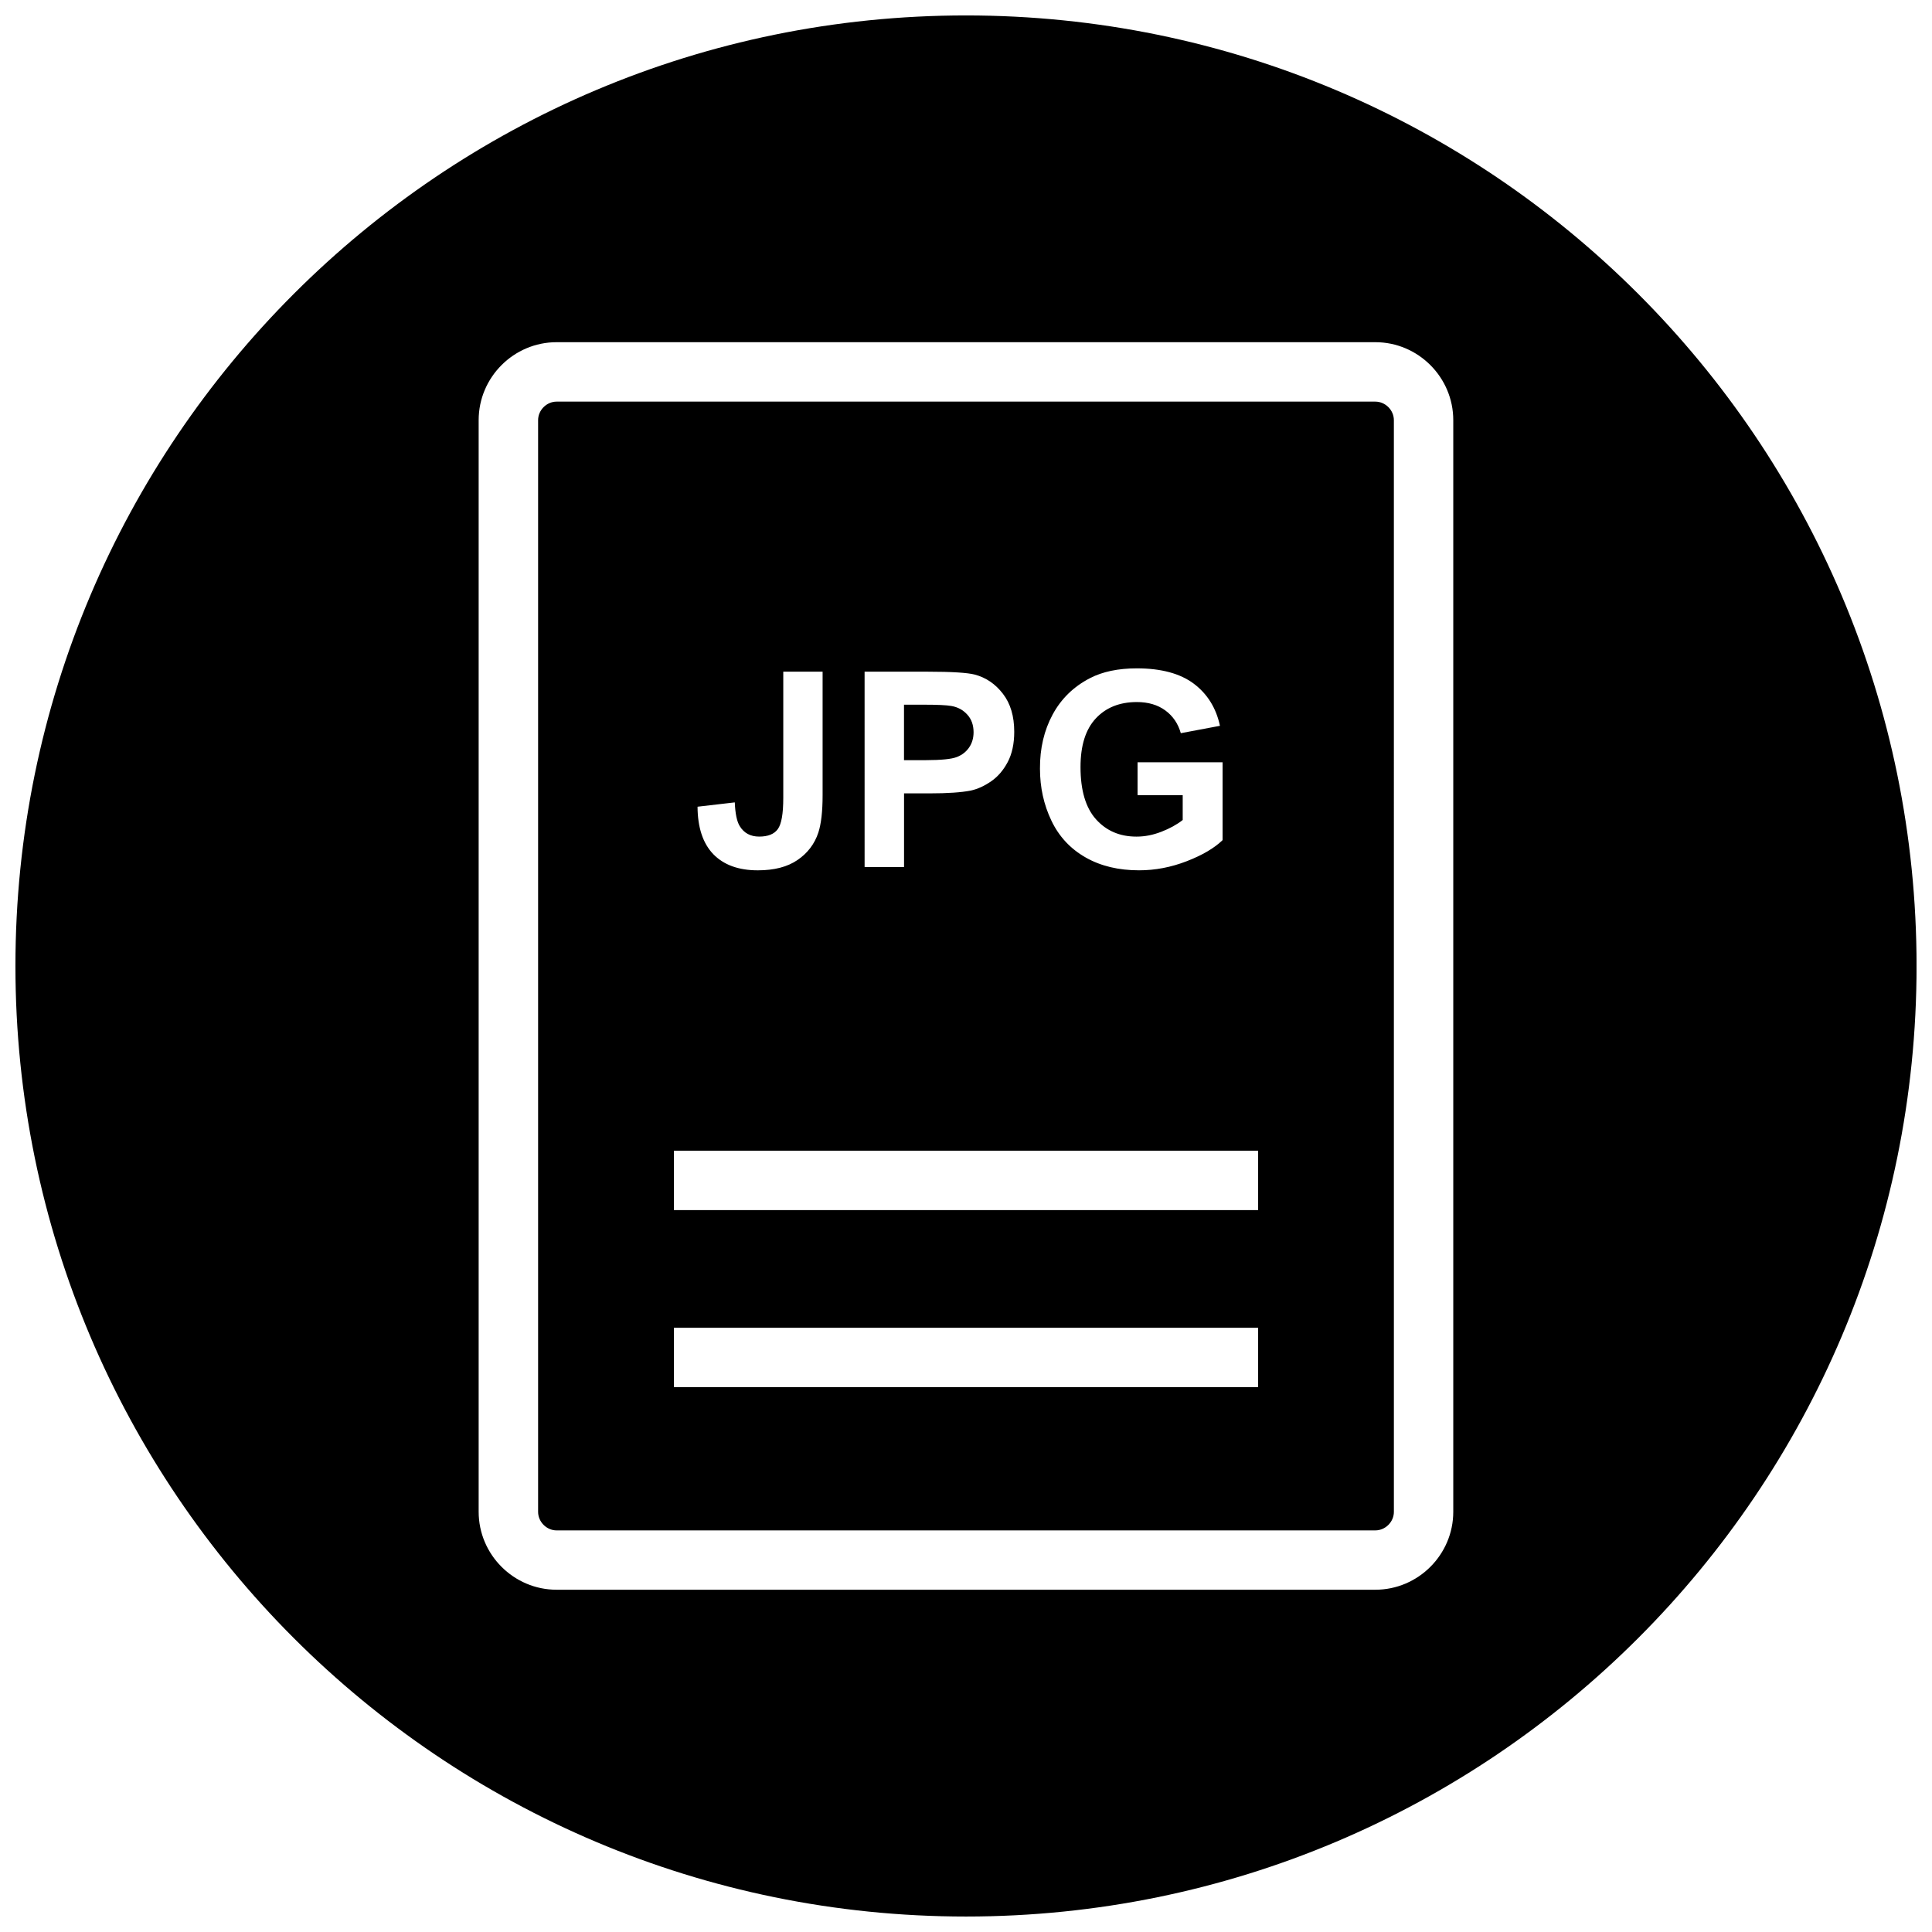
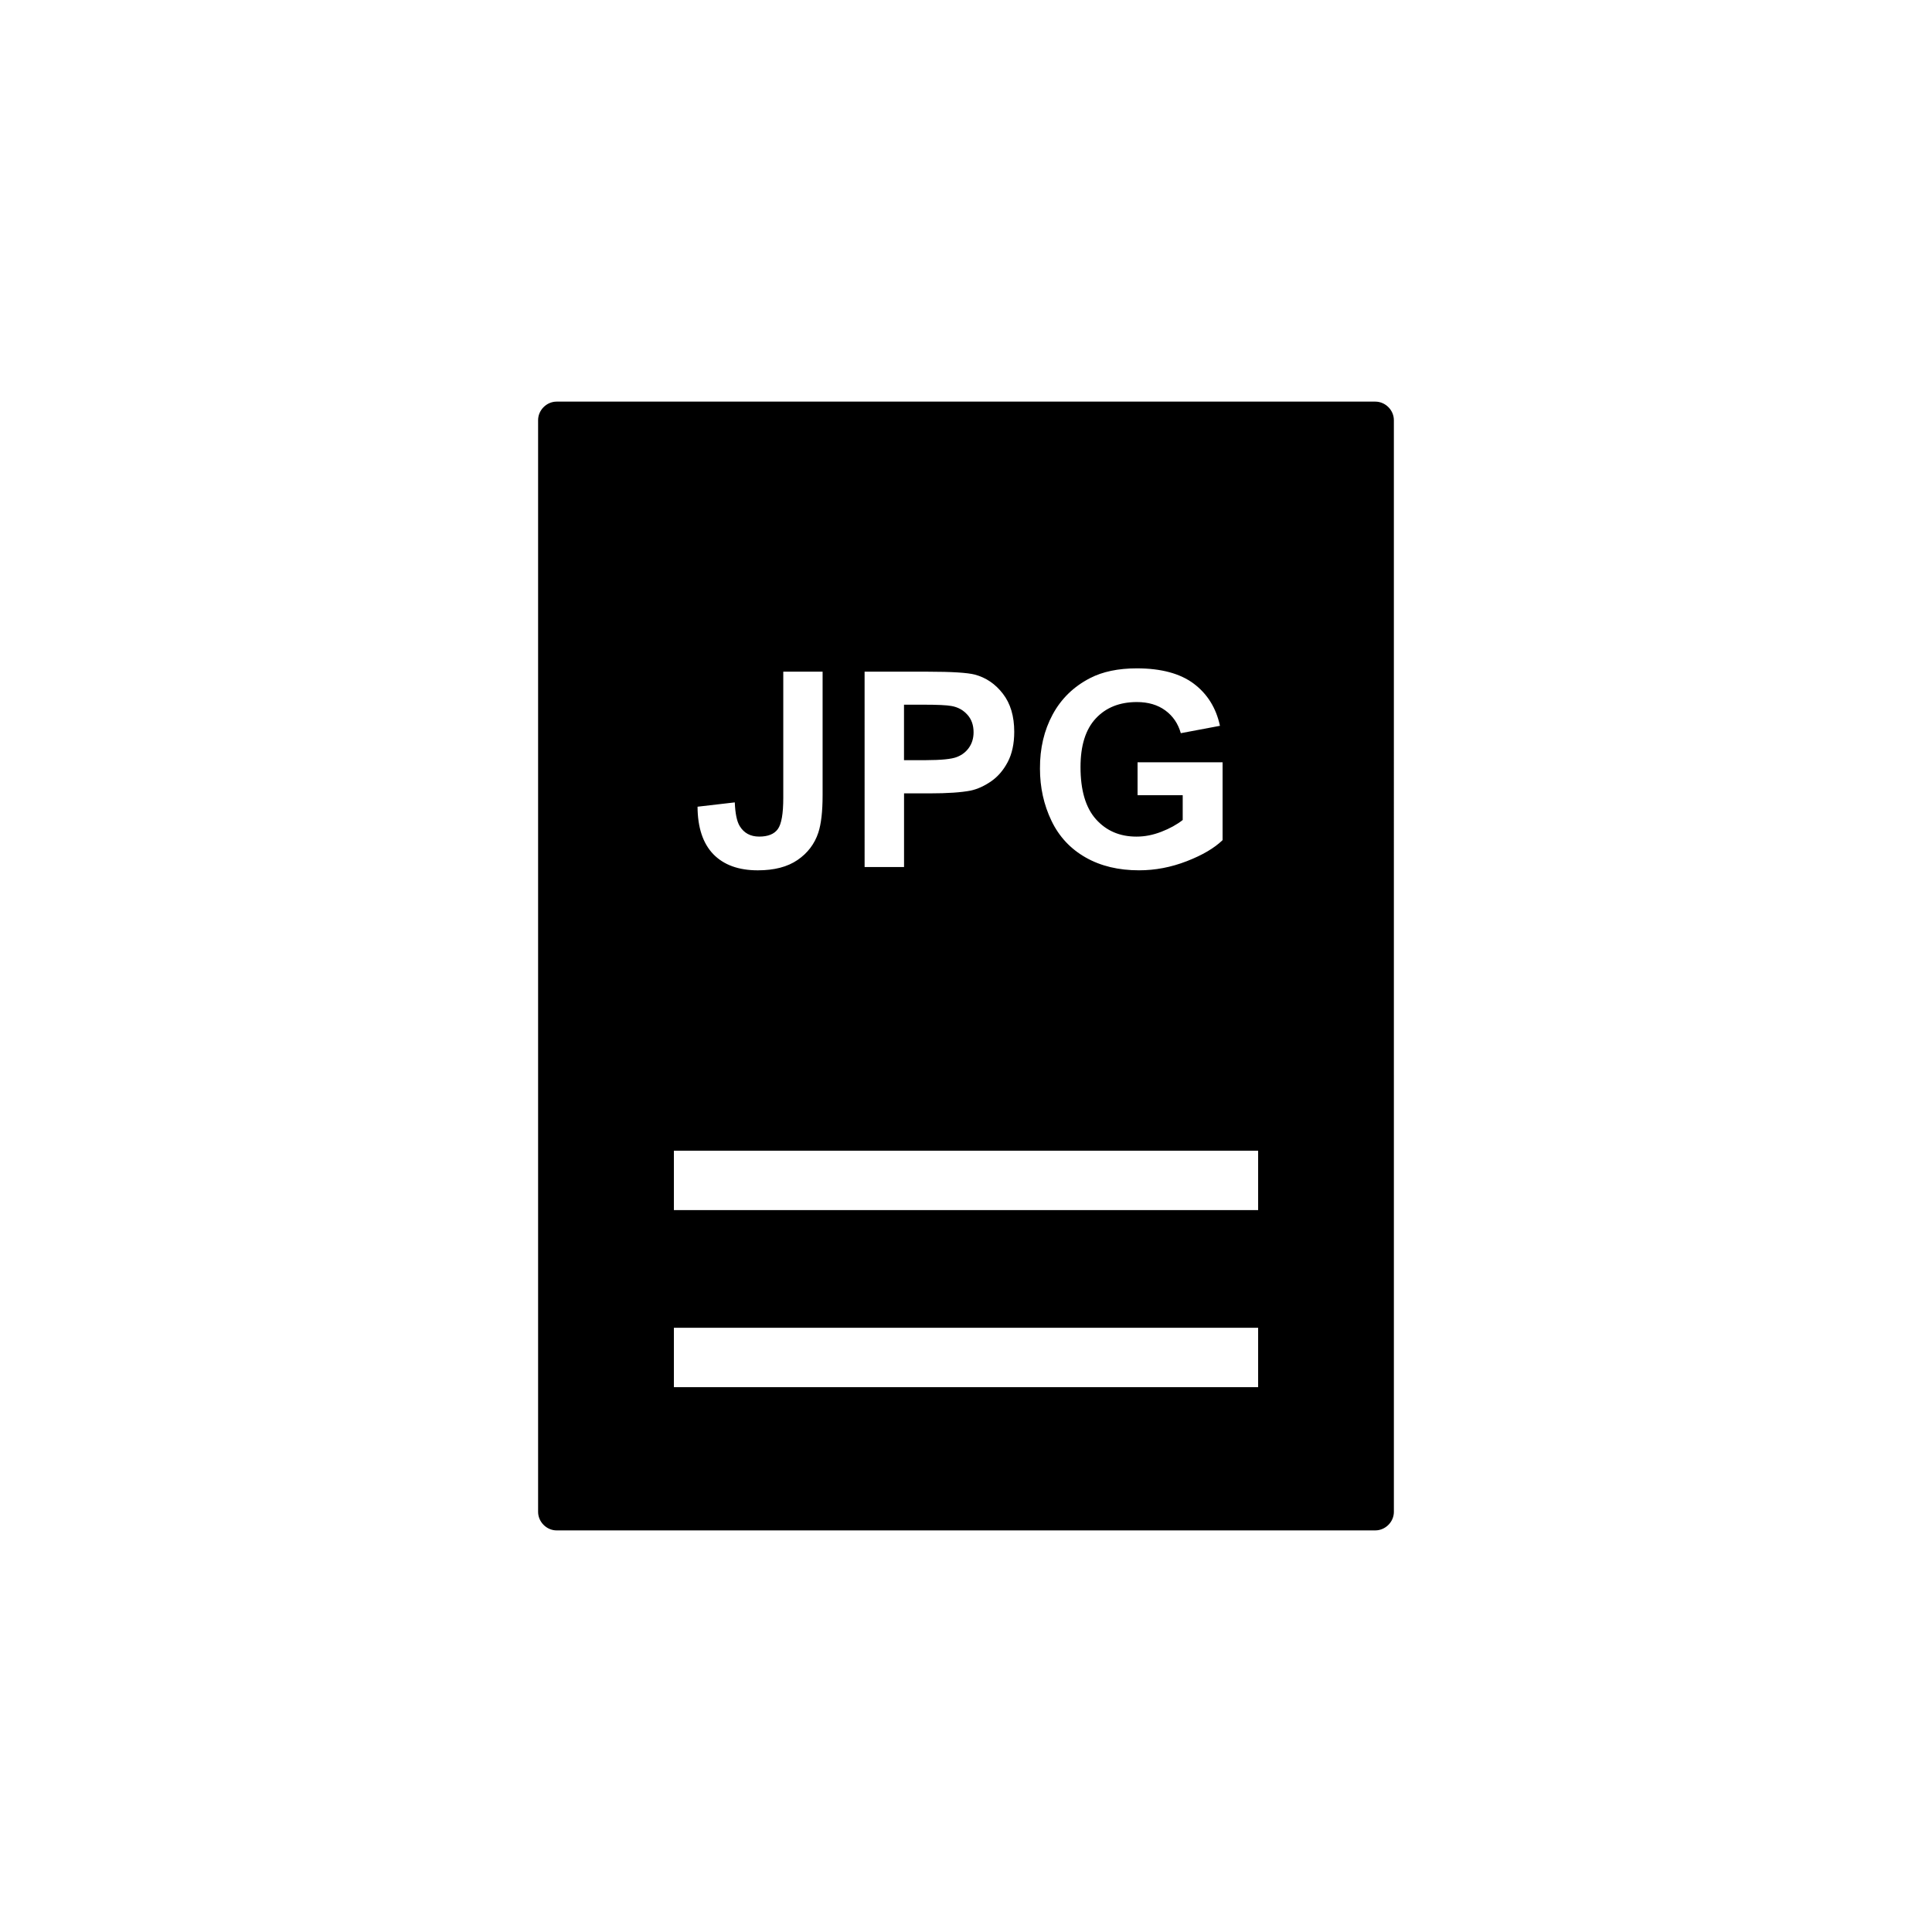
<svg xmlns="http://www.w3.org/2000/svg" width="800px" height="800px" version="1.1" viewBox="144 144 512 512">
  <defs>
    <clipPath id="a">
-       <path d="m148.09 148.09h503.81v503.81h-503.81z" />
+       <path d="m148.09 148.09h503.81h-503.81z" />
    </clipPath>
  </defs>
  <g clip-path="url(#a)">
-     <path d="m400 651.9c139.13 0 251.91-112.77 251.91-251.91-0.004-139.13-112.78-251.9-251.91-251.9-139.13 0-251.91 112.77-251.91 251.91 0 139.13 112.77 251.9 251.91 251.9zm-129.15-396.56c0-11.367 9.305-20.656 20.656-20.656h216.97c11.367 0 20.656 9.305 20.656 20.656v289.3c0 11.367-9.305 20.656-20.656 20.656h-216.97c-11.367 0-20.656-9.305-20.656-20.656z" />
-   </g>
+     </g>
  <path d="m291.51 549.57h216.97c2.66 0 4.914-2.25 4.914-4.914l-0.004-289.31c0-2.66-2.25-4.914-4.914-4.914h-216.96c-2.66 0-4.914 2.25-4.914 4.914v289.3c0 2.676 2.25 4.926 4.914 4.926zm131.46-216.23c2.266-4.188 5.574-7.398 9.918-9.637 3.32-1.715 7.461-2.582 12.391-2.582 6.422 0 11.461 1.355 15.066 4.047 3.606 2.707 5.934 6.422 6.957 11.18l-10.375 1.953c-0.723-2.551-2.094-4.551-4.109-6.031s-4.535-2.219-7.543-2.219c-4.566 0-8.203 1.465-10.879 4.344-2.707 2.898-4.047 7.195-4.047 12.879 0 6.156 1.355 10.77 4.094 13.84 2.738 3.055 6.297 4.598 10.738 4.598 2.203 0 4.375-0.426 6.598-1.289 2.203-0.852 4.094-1.891 5.652-3.117v-6.566h-11.965v-8.723h22.531v20.625c-2.188 2.125-5.367 3.984-9.508 5.59s-8.359 2.41-12.625 2.41c-5.414 0-10.141-1.117-14.152-3.402-4.016-2.281-7.055-5.527-9.07-9.746-2.031-4.234-3.039-8.832-3.039-13.793-0.031-5.387 1.102-10.172 3.367-14.359zm-49.844-11.336h16.766c6.359 0 10.5 0.27 12.438 0.77 2.961 0.789 5.449 2.473 7.445 5.07 2.016 2.598 3.008 5.969 3.008 10.094 0 3.164-0.582 5.84-1.73 8.016-1.148 2.172-2.613 3.871-4.394 5.102-1.777 1.227-3.59 2.062-5.414 2.457-2.504 0.488-6.125 0.738-10.848 0.738h-6.816v19.523h-10.453zm-34.402 34.637c0.125 2.961 0.551 5.055 1.309 6.281 1.133 1.859 2.852 2.785 5.164 2.785s3.969-0.66 4.93-1.984c0.977-1.34 1.449-4.109 1.449-8.281v-33.441h10.422v32.762c0 4.281-0.379 7.574-1.133 9.887-0.992 3.008-2.852 5.449-5.512 7.258-2.66 1.828-6.172 2.738-10.516 2.738-5.117 0-9.035-1.434-11.809-4.281-2.754-2.867-4.141-7.055-4.172-12.578zm-16.137 92.305h154.83v15.742h-154.83zm0 46.934h154.83v15.742h-154.83z" />
  <path d="m397.57 344.62c1.387-0.535 2.473-1.387 3.258-2.535 0.789-1.148 1.18-2.504 1.18-4.031 0-1.891-0.551-3.449-1.652-4.66-1.102-1.227-2.504-2-4.203-2.297-1.242-0.234-3.746-0.348-7.527-0.348h-5.055v14.703h5.715c4.129-0.012 6.883-0.277 8.285-0.832z" />
</svg>